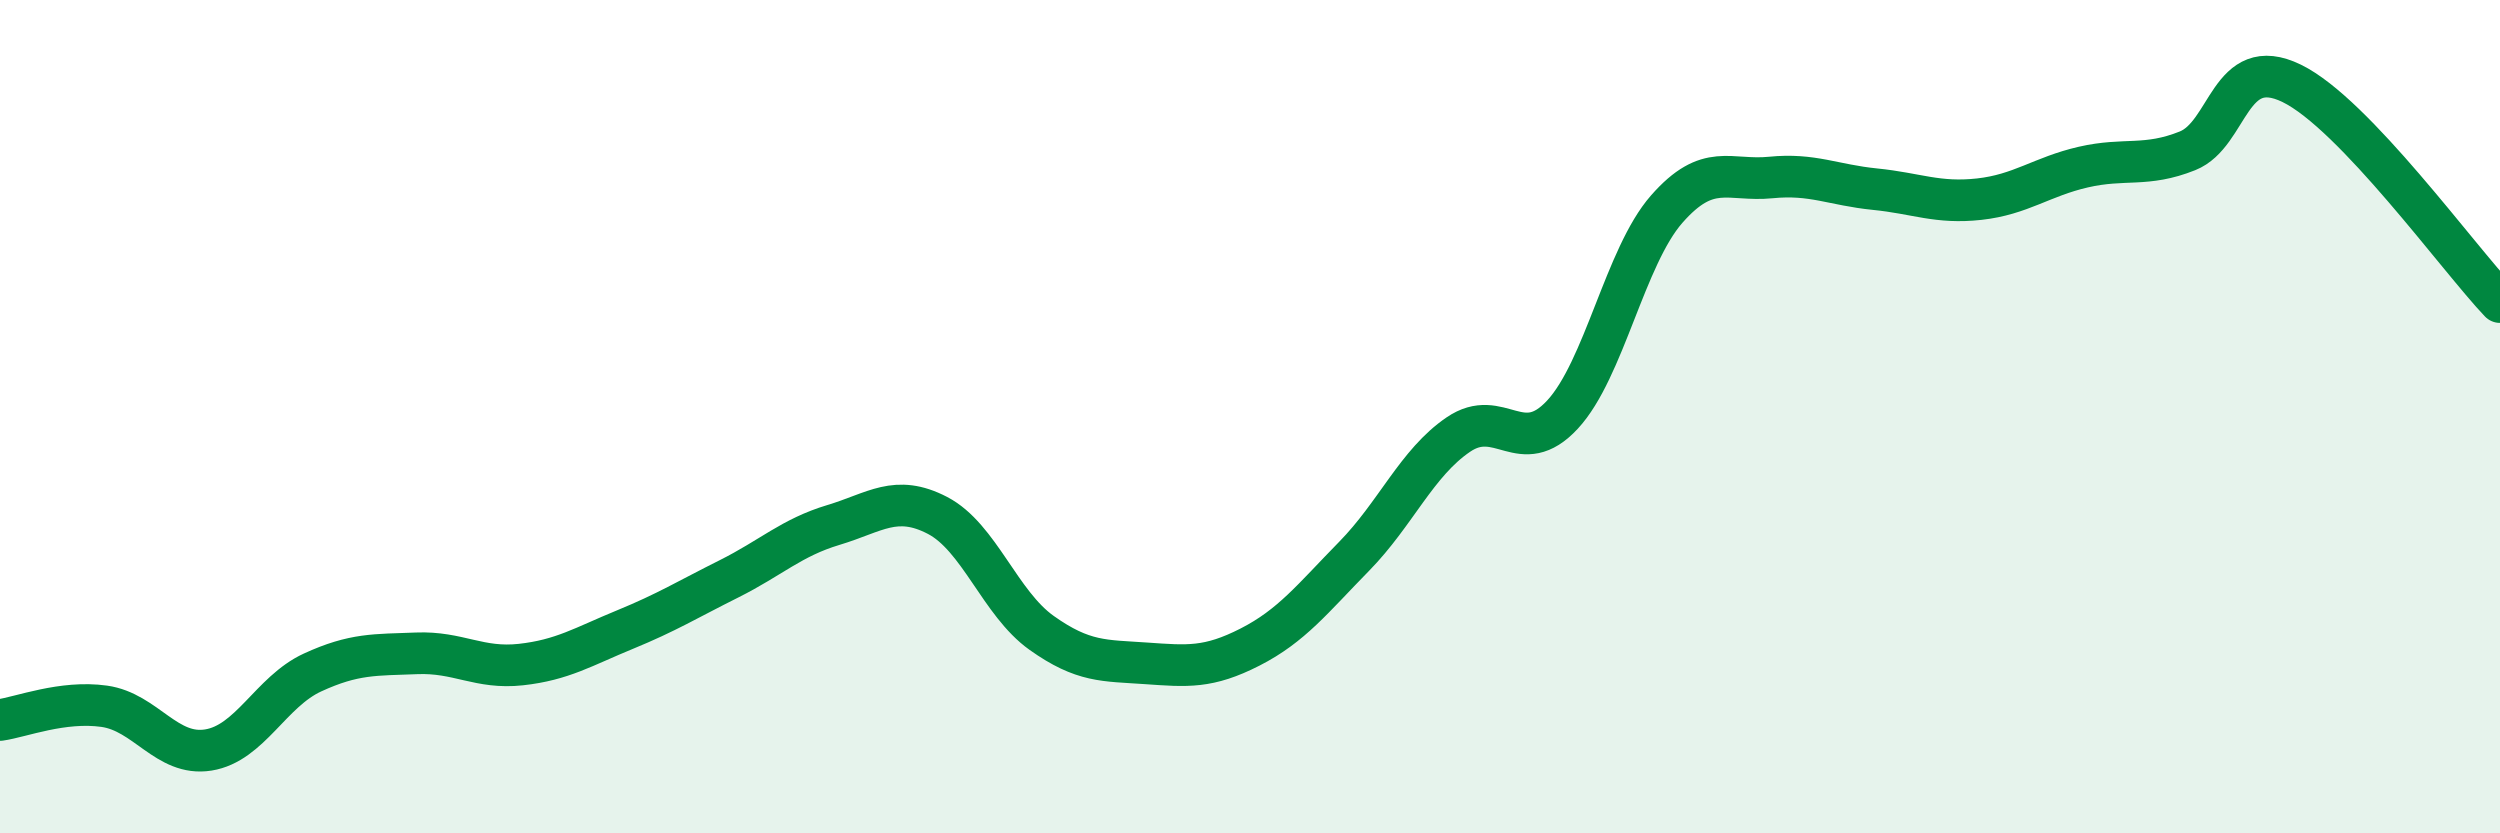
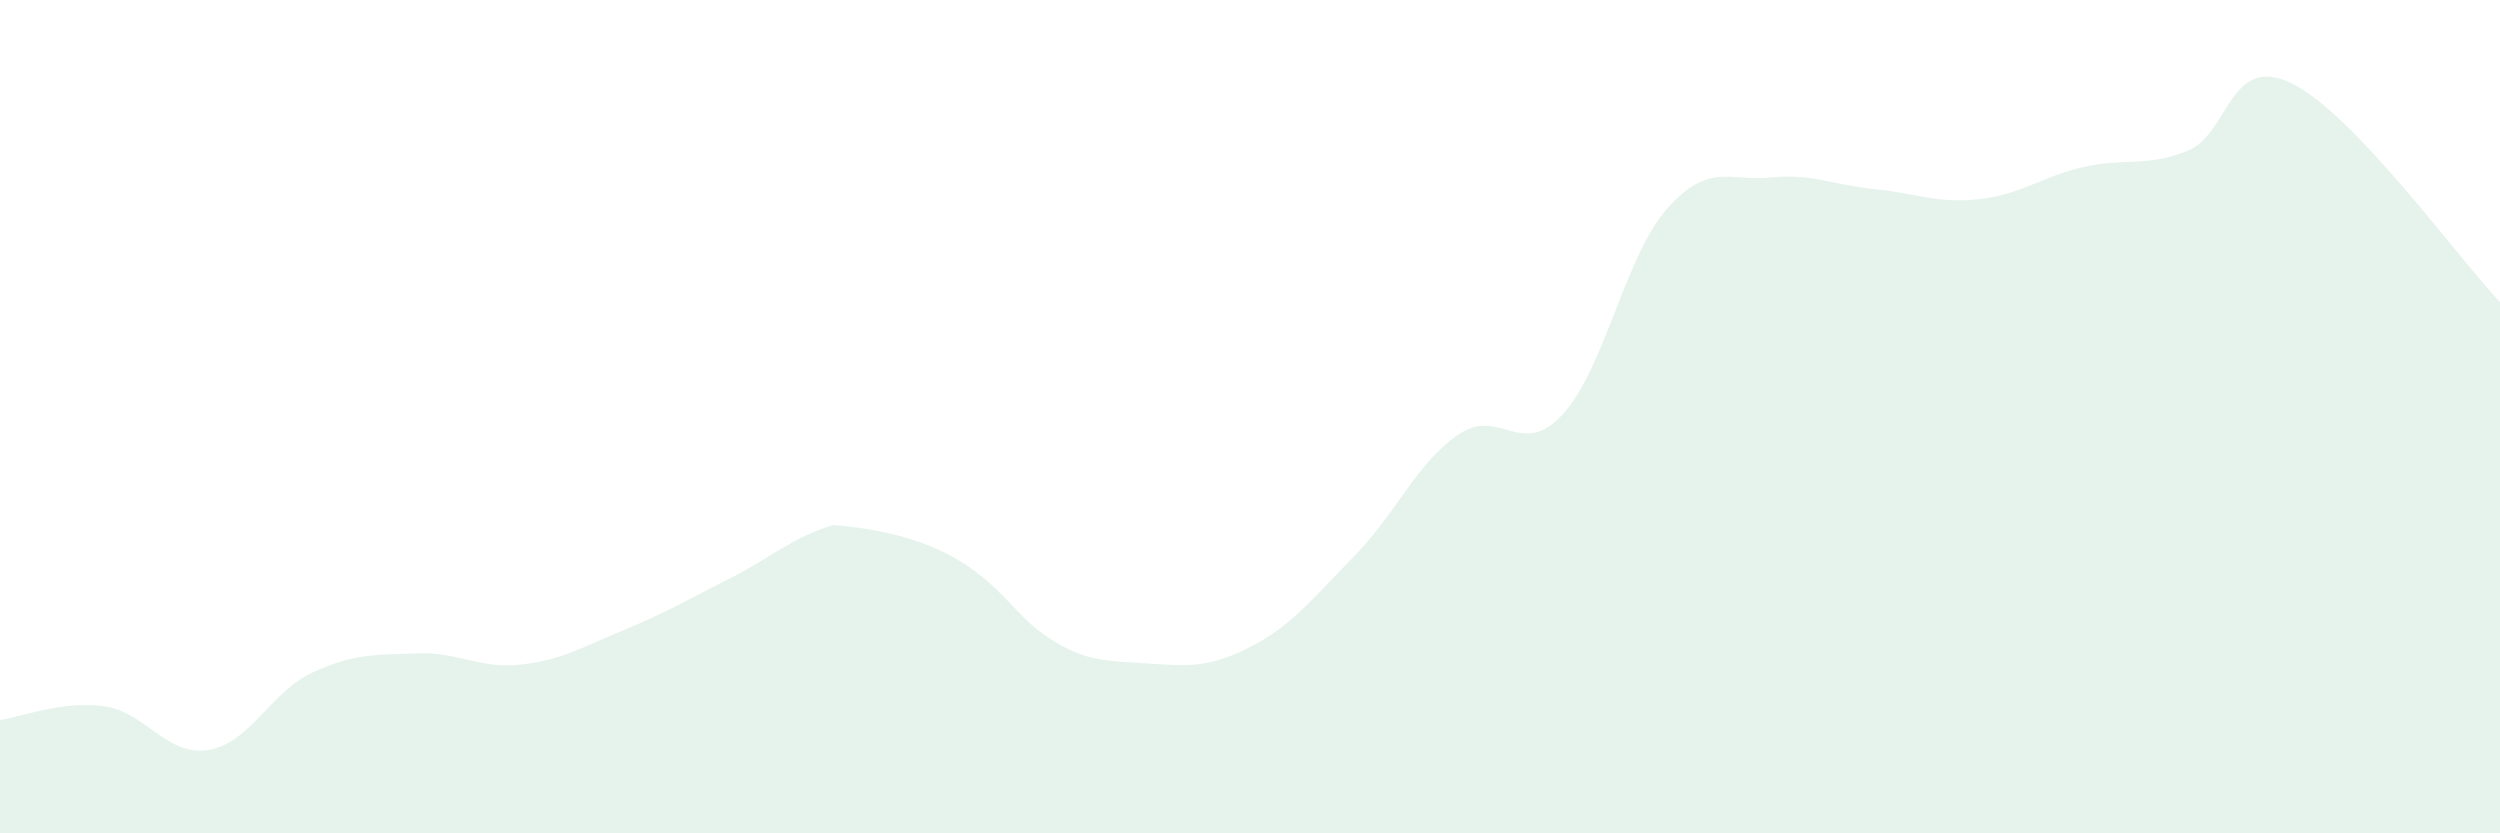
<svg xmlns="http://www.w3.org/2000/svg" width="60" height="20" viewBox="0 0 60 20">
-   <path d="M 0,17.28 C 0.5,17.21 1.5,16.81 2.5,16.95 C 3.5,17.09 4,18.16 5,18 C 6,17.84 6.5,16.6 7.5,16.14 C 8.5,15.68 9,15.72 10,15.68 C 11,15.64 11.5,16.06 12.5,15.95 C 13.5,15.84 14,15.52 15,15.11 C 16,14.7 16.5,14.39 17.5,13.89 C 18.5,13.39 19,12.9 20,12.6 C 21,12.3 21.5,11.85 22.5,12.37 C 23.5,12.89 24,14.48 25,15.19 C 26,15.9 26.5,15.85 27.5,15.92 C 28.5,15.99 29,16.04 30,15.53 C 31,15.02 31.5,14.37 32.5,13.35 C 33.5,12.33 34,11.11 35,10.43 C 36,9.75 36.5,11.03 37.5,9.95 C 38.5,8.87 39,6.16 40,5.02 C 41,3.88 41.5,4.36 42.5,4.26 C 43.5,4.16 44,4.44 45,4.54 C 46,4.64 46.5,4.89 47.5,4.78 C 48.5,4.67 49,4.24 50,4.01 C 51,3.78 51.5,4.02 52.5,3.62 C 53.5,3.22 53.5,1.27 55,2 C 56.5,2.73 59,6.2 60,7.25L60 20L0 20Z" fill="#008740" opacity="0.1" stroke-linecap="round" stroke-linejoin="round" />
-   <path d="M 0,17.28 C 0.5,17.21 1.5,16.81 2.5,16.95 C 3.5,17.09 4,18.16 5,18 C 6,17.84 6.5,16.6 7.5,16.14 C 8.5,15.68 9,15.72 10,15.68 C 11,15.64 11.5,16.06 12.5,15.95 C 13.5,15.84 14,15.52 15,15.11 C 16,14.7 16.5,14.39 17.5,13.89 C 18.5,13.39 19,12.9 20,12.6 C 21,12.3 21.5,11.85 22.5,12.37 C 23.5,12.89 24,14.48 25,15.19 C 26,15.9 26.5,15.85 27.5,15.92 C 28.5,15.99 29,16.04 30,15.53 C 31,15.02 31.5,14.37 32.5,13.35 C 33.5,12.33 34,11.11 35,10.43 C 36,9.75 36.5,11.03 37.5,9.95 C 38.5,8.87 39,6.16 40,5.02 C 41,3.88 41.5,4.36 42.5,4.26 C 43.5,4.16 44,4.44 45,4.54 C 46,4.64 46.5,4.89 47.5,4.78 C 48.5,4.67 49,4.24 50,4.01 C 51,3.78 51.5,4.02 52.5,3.62 C 53.5,3.22 53.5,1.27 55,2 C 56.5,2.73 59,6.2 60,7.25" stroke="#008740" stroke-width="1" fill="none" stroke-linecap="round" stroke-linejoin="round" />
+   <path d="M 0,17.28 C 0.5,17.21 1.5,16.81 2.5,16.95 C 3.5,17.09 4,18.16 5,18 C 6,17.84 6.5,16.6 7.5,16.14 C 8.5,15.68 9,15.72 10,15.68 C 11,15.64 11.5,16.06 12.5,15.95 C 13.5,15.84 14,15.52 15,15.11 C 16,14.7 16.5,14.39 17.5,13.89 C 18.5,13.39 19,12.9 20,12.6 C 23.5,12.89 24,14.48 25,15.19 C 26,15.9 26.5,15.85 27.5,15.92 C 28.5,15.99 29,16.04 30,15.53 C 31,15.02 31.5,14.37 32.5,13.35 C 33.5,12.33 34,11.11 35,10.43 C 36,9.75 36.5,11.03 37.5,9.95 C 38.5,8.87 39,6.16 40,5.02 C 41,3.88 41.5,4.36 42.5,4.26 C 43.5,4.16 44,4.44 45,4.54 C 46,4.64 46.5,4.89 47.5,4.78 C 48.5,4.67 49,4.24 50,4.01 C 51,3.78 51.5,4.02 52.5,3.62 C 53.5,3.22 53.5,1.27 55,2 C 56.5,2.73 59,6.2 60,7.25L60 20L0 20Z" fill="#008740" opacity="0.1" stroke-linecap="round" stroke-linejoin="round" />
</svg>